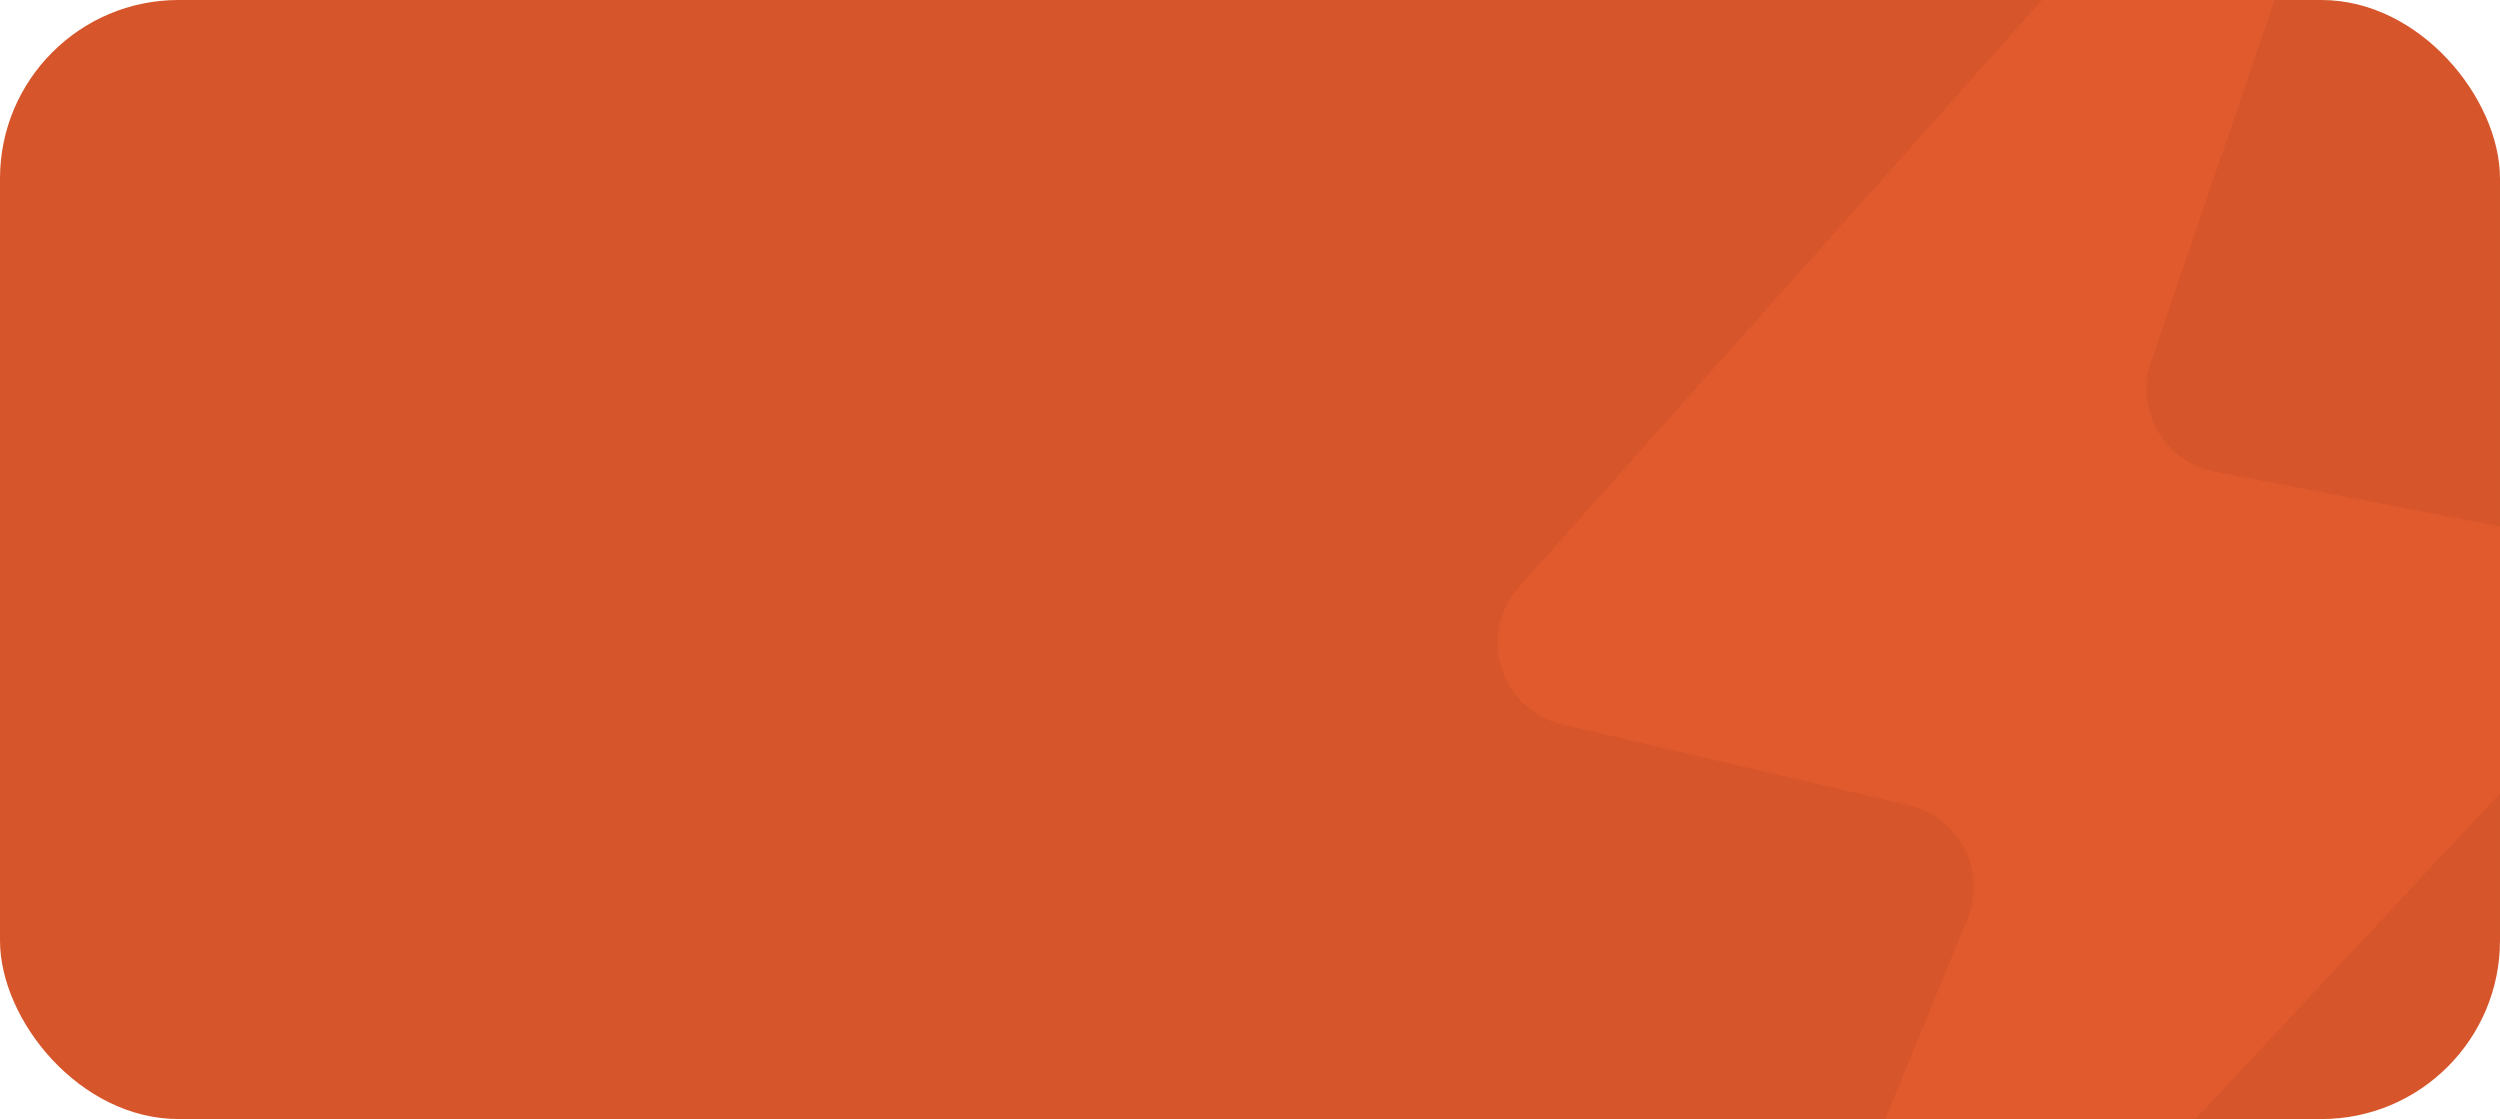
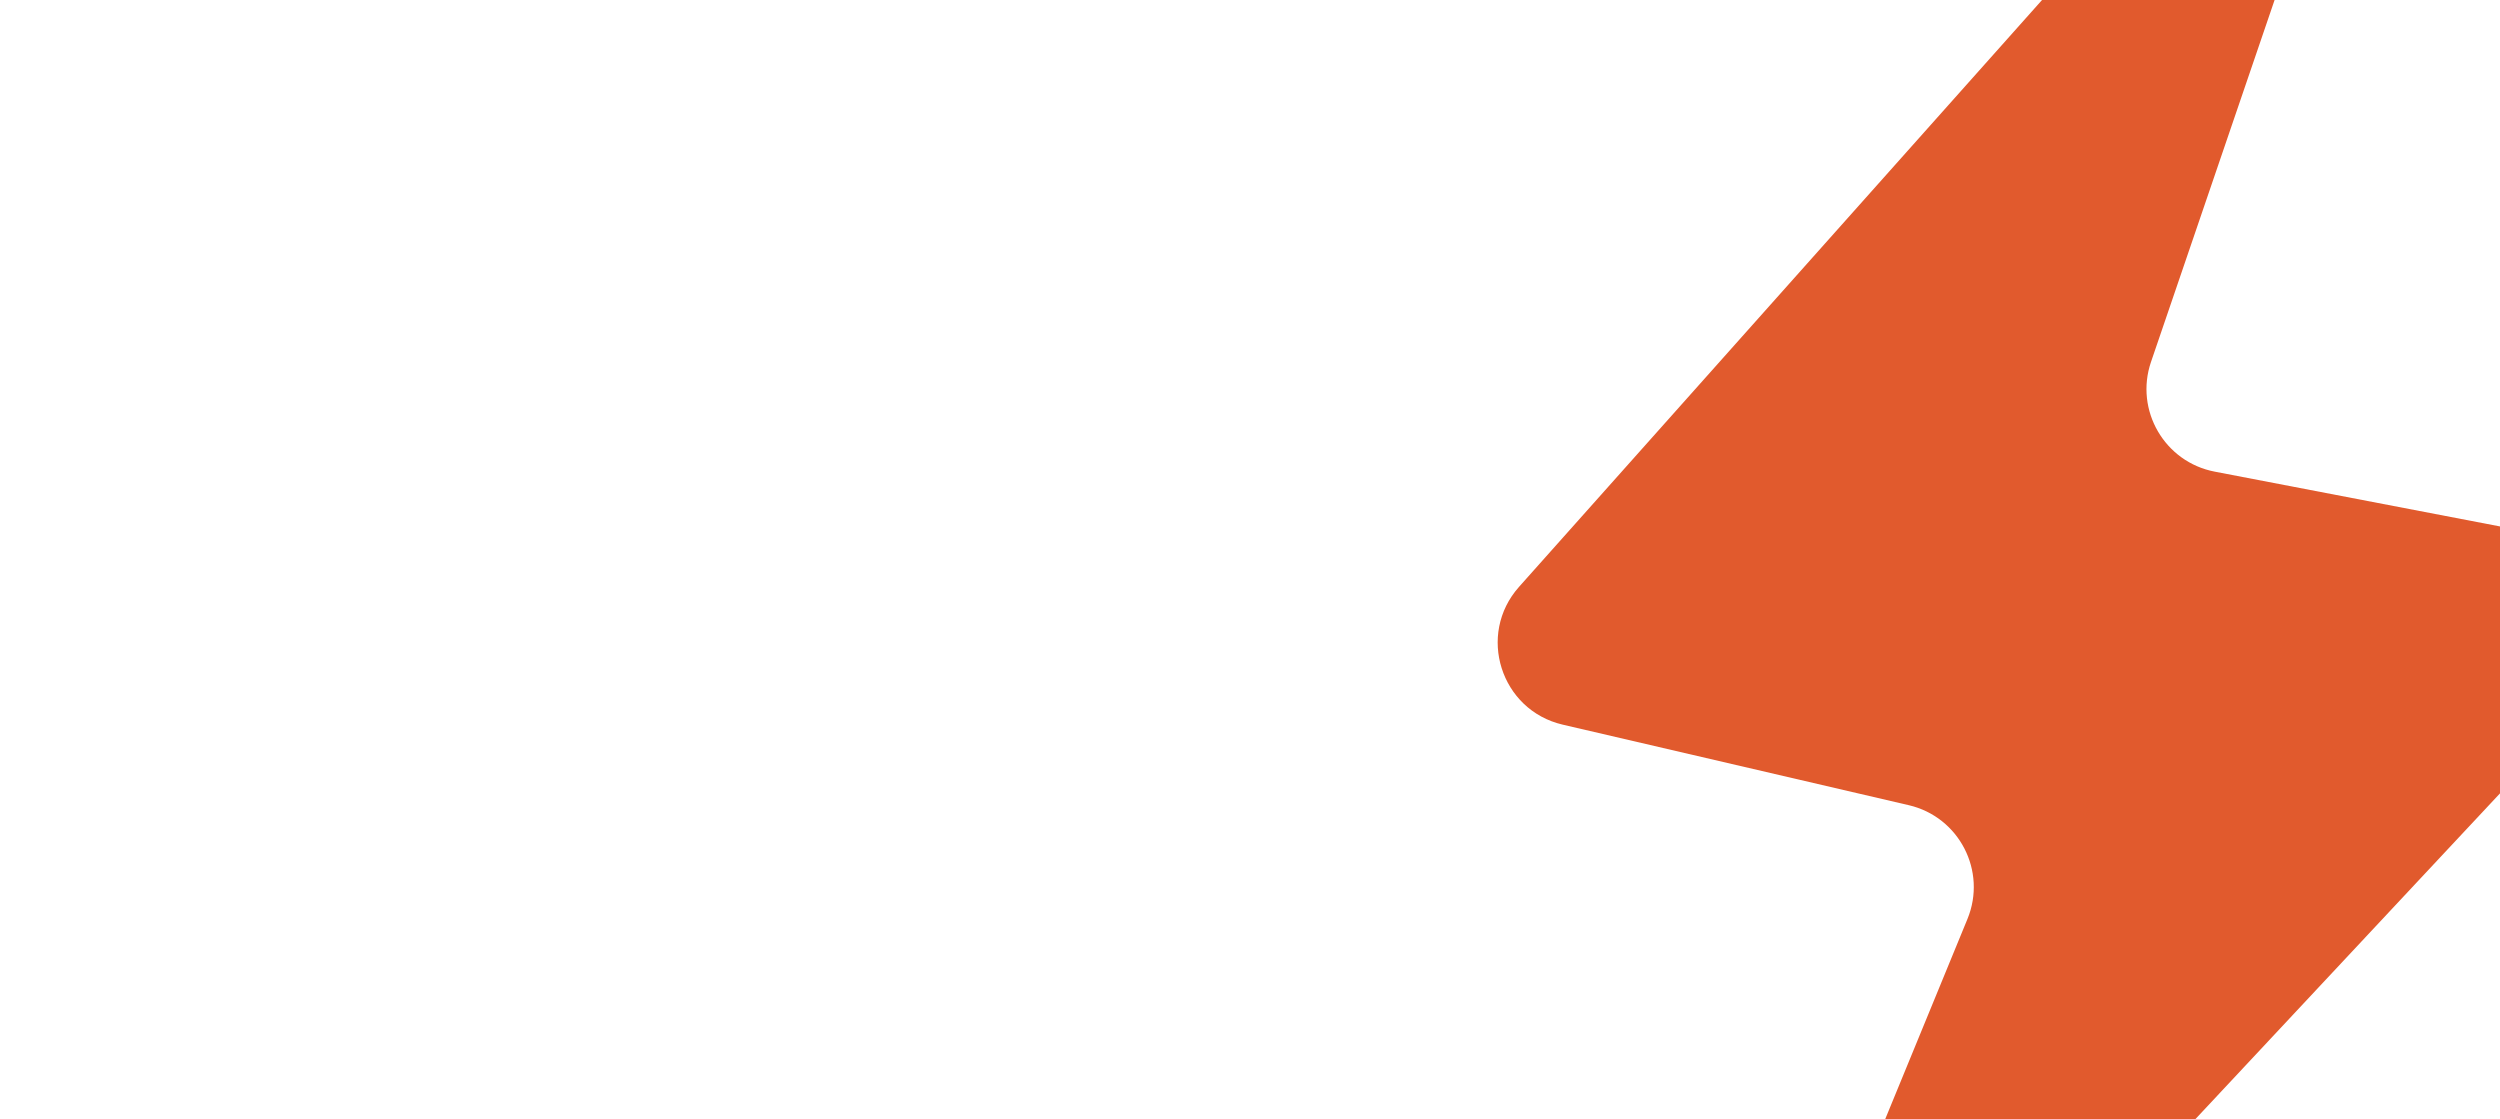
<svg xmlns="http://www.w3.org/2000/svg" width="420" height="188" viewBox="0 0 420 188" fill="none">
-   <rect width="420" height="188" rx="30" fill="#D6552A" />
  <g clip-path="url(#clip0_145_878)">
    <path d="M255.201 98.588L359.906 -18.9C370.156 -30.402 388.796 -19.518 383.817 -4.938L361.37 60.8C358.597 68.92 363.645 77.617 372.072 79.236L430.418 90.442C441.334 92.539 445.663 105.841 438.07 113.961L328.581 231.049C317.858 242.516 299.232 230.554 305.2 216.032L330.531 154.396C333.841 146.343 329.148 137.243 320.668 135.269L262.544 121.743C252.102 119.313 248.068 106.592 255.201 98.588Z" fill="#E15A2D" />
  </g>
  <defs>
    <clipPath id="clip0_145_878">
      <path d="M150 0H420V158C420 174.569 406.569 188 390 188H150V0Z" fill="white" />
    </clipPath>
  </defs>
</svg>